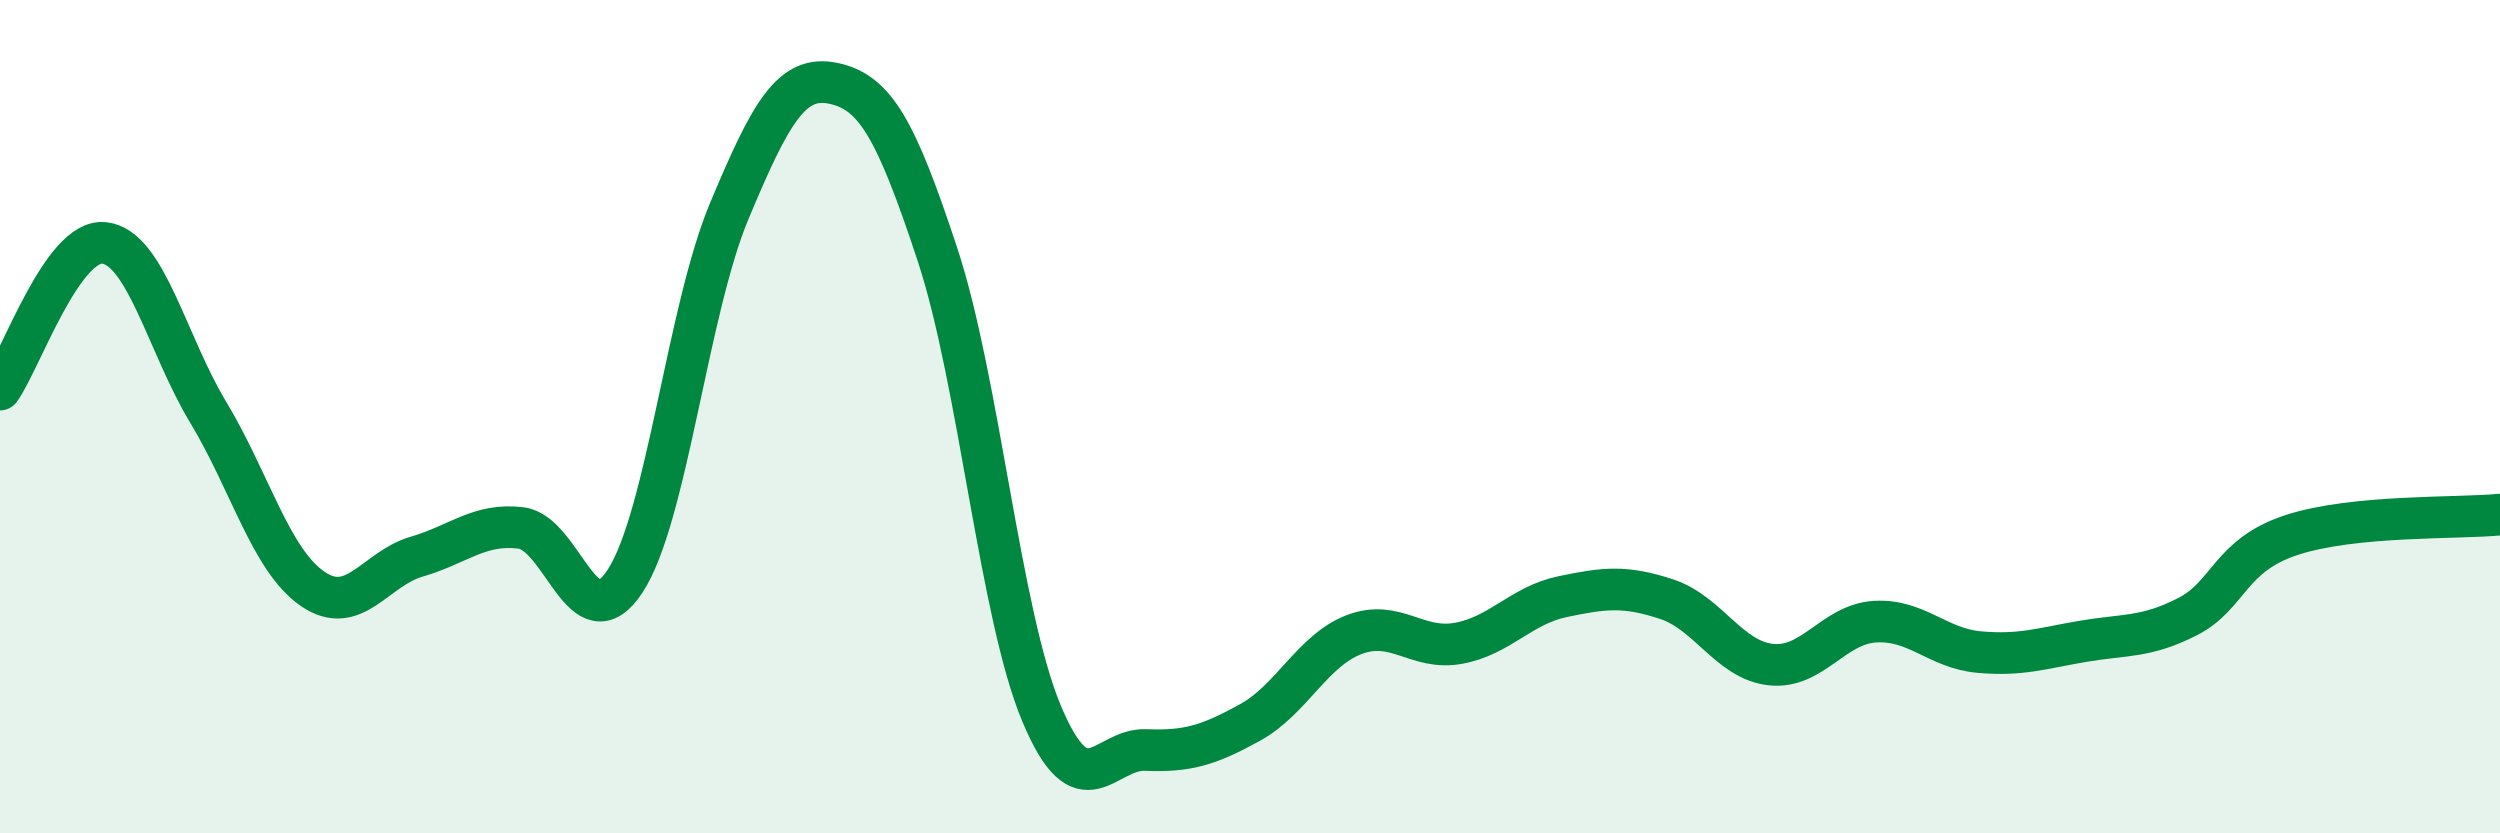
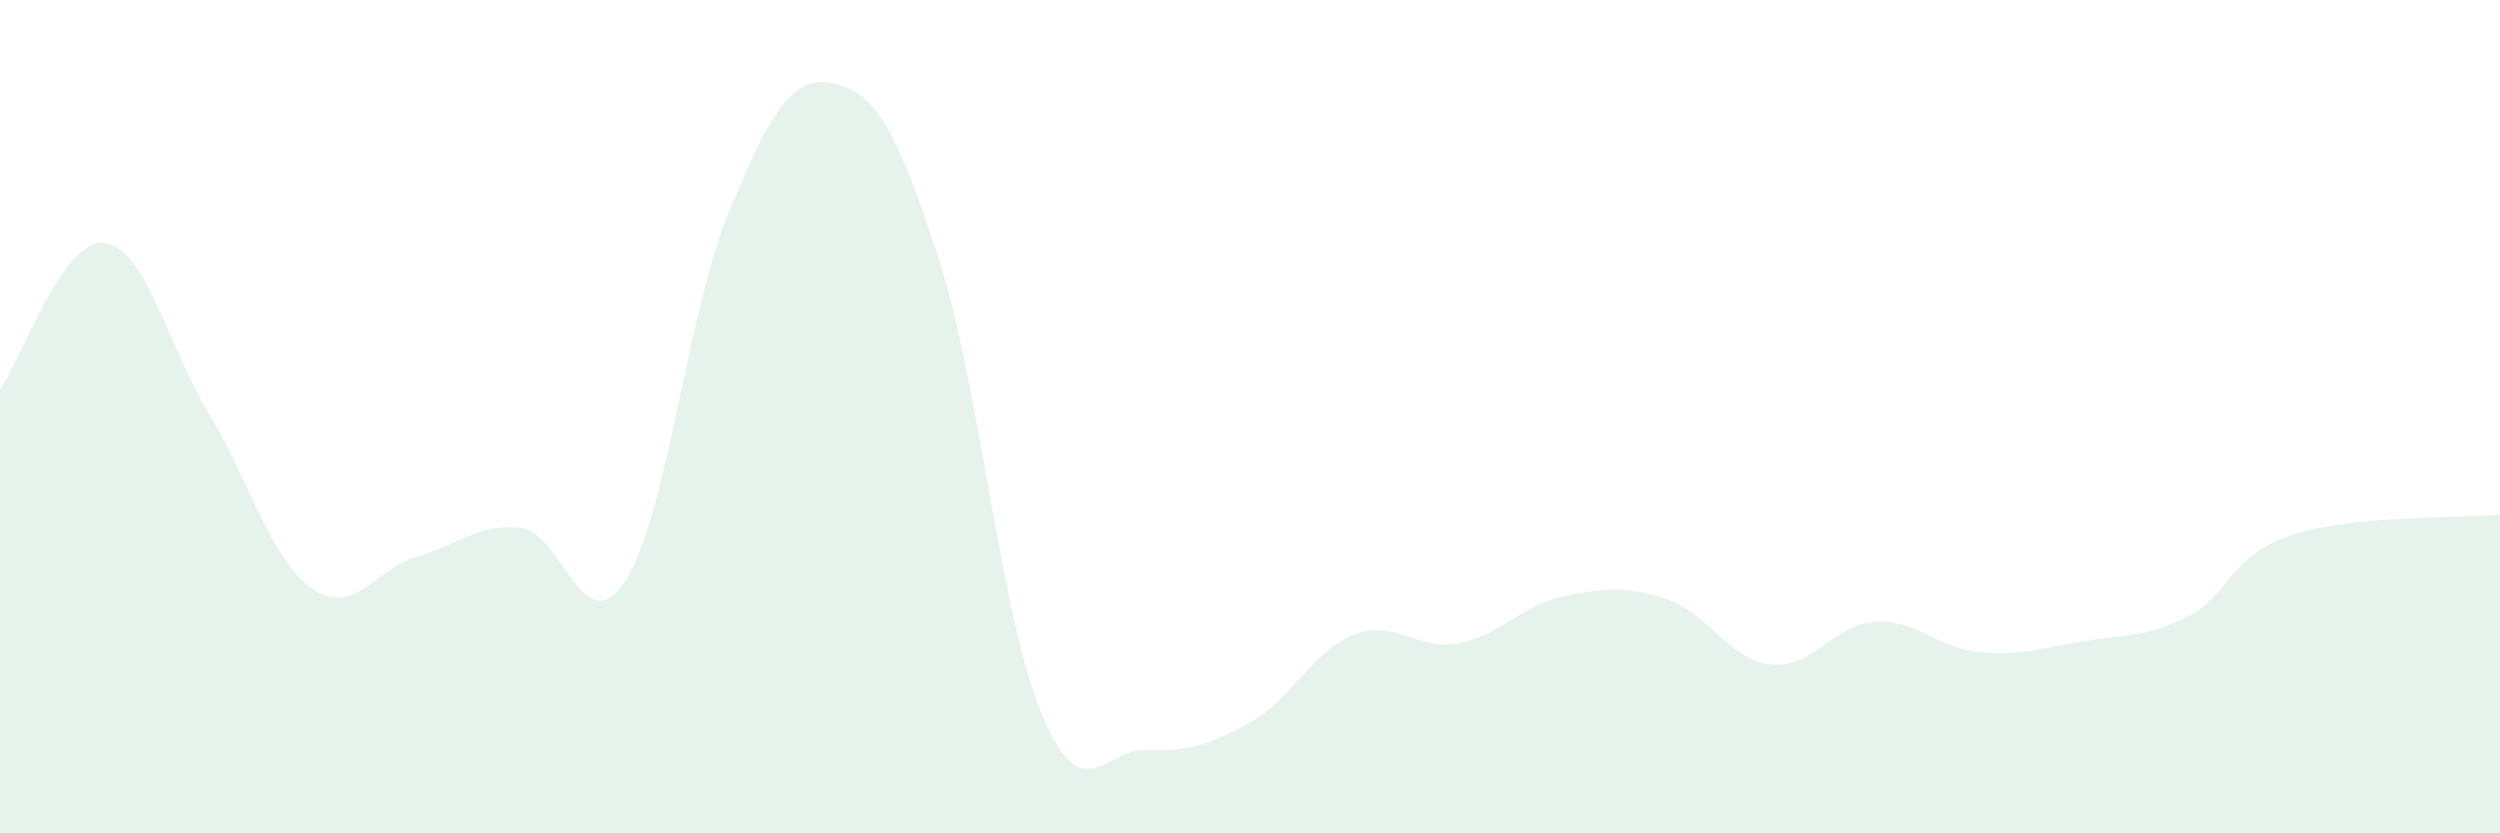
<svg xmlns="http://www.w3.org/2000/svg" width="60" height="20" viewBox="0 0 60 20">
  <path d="M 0,9.35 C 0.5,8.65 1.5,5.72 2.5,5.83 C 3.5,5.94 4,8.24 5,9.9 C 6,11.56 6.5,13.44 7.5,14.13 C 8.5,14.82 9,13.65 10,13.36 C 11,13.07 11.5,12.55 12.5,12.67 C 13.5,12.79 14,15.47 15,13.95 C 16,12.43 16.5,7.46 17.5,5.07 C 18.5,2.68 19,1.79 20,2 C 21,2.21 21.5,3.08 22.5,6.11 C 23.5,9.14 24,14.75 25,17.13 C 26,19.51 26.5,17.96 27.5,18 C 28.5,18.04 29,17.89 30,17.34 C 31,16.79 31.5,15.61 32.5,15.23 C 33.5,14.85 34,15.62 35,15.44 C 36,15.26 36.5,14.53 37.5,14.32 C 38.5,14.11 39,14.05 40,14.38 C 41,14.71 41.5,15.84 42.5,15.95 C 43.5,16.06 44,14.98 45,14.92 C 46,14.86 46.5,15.56 47.5,15.65 C 48.5,15.74 49,15.56 50,15.39 C 51,15.22 51.5,15.31 52.5,14.8 C 53.5,14.29 53.5,13.33 55,12.84 C 56.5,12.35 59,12.45 60,12.35L60 20L0 20Z" fill="#008740" opacity="0.1" stroke-linecap="round" stroke-linejoin="round" />
-   <path d="M 0,9.35 C 0.5,8.65 1.5,5.72 2.5,5.83 C 3.5,5.94 4,8.24 5,9.9 C 6,11.56 6.5,13.44 7.5,14.13 C 8.5,14.82 9,13.65 10,13.36 C 11,13.07 11.5,12.55 12.5,12.67 C 13.5,12.79 14,15.47 15,13.95 C 16,12.43 16.5,7.46 17.5,5.07 C 18.5,2.68 19,1.79 20,2 C 21,2.21 21.5,3.08 22.5,6.11 C 23.5,9.14 24,14.75 25,17.13 C 26,19.51 26.5,17.96 27.5,18 C 28.5,18.04 29,17.89 30,17.34 C 31,16.79 31.5,15.61 32.5,15.23 C 33.5,14.85 34,15.62 35,15.44 C 36,15.26 36.5,14.53 37.5,14.32 C 38.5,14.11 39,14.05 40,14.38 C 41,14.71 41.5,15.84 42.5,15.95 C 43.5,16.06 44,14.98 45,14.92 C 46,14.86 46.5,15.56 47.5,15.65 C 48.5,15.74 49,15.56 50,15.39 C 51,15.22 51.5,15.31 52.5,14.8 C 53.5,14.29 53.5,13.33 55,12.84 C 56.5,12.35 59,12.45 60,12.35" stroke="#008740" stroke-width="1" fill="none" stroke-linecap="round" stroke-linejoin="round" />
</svg>